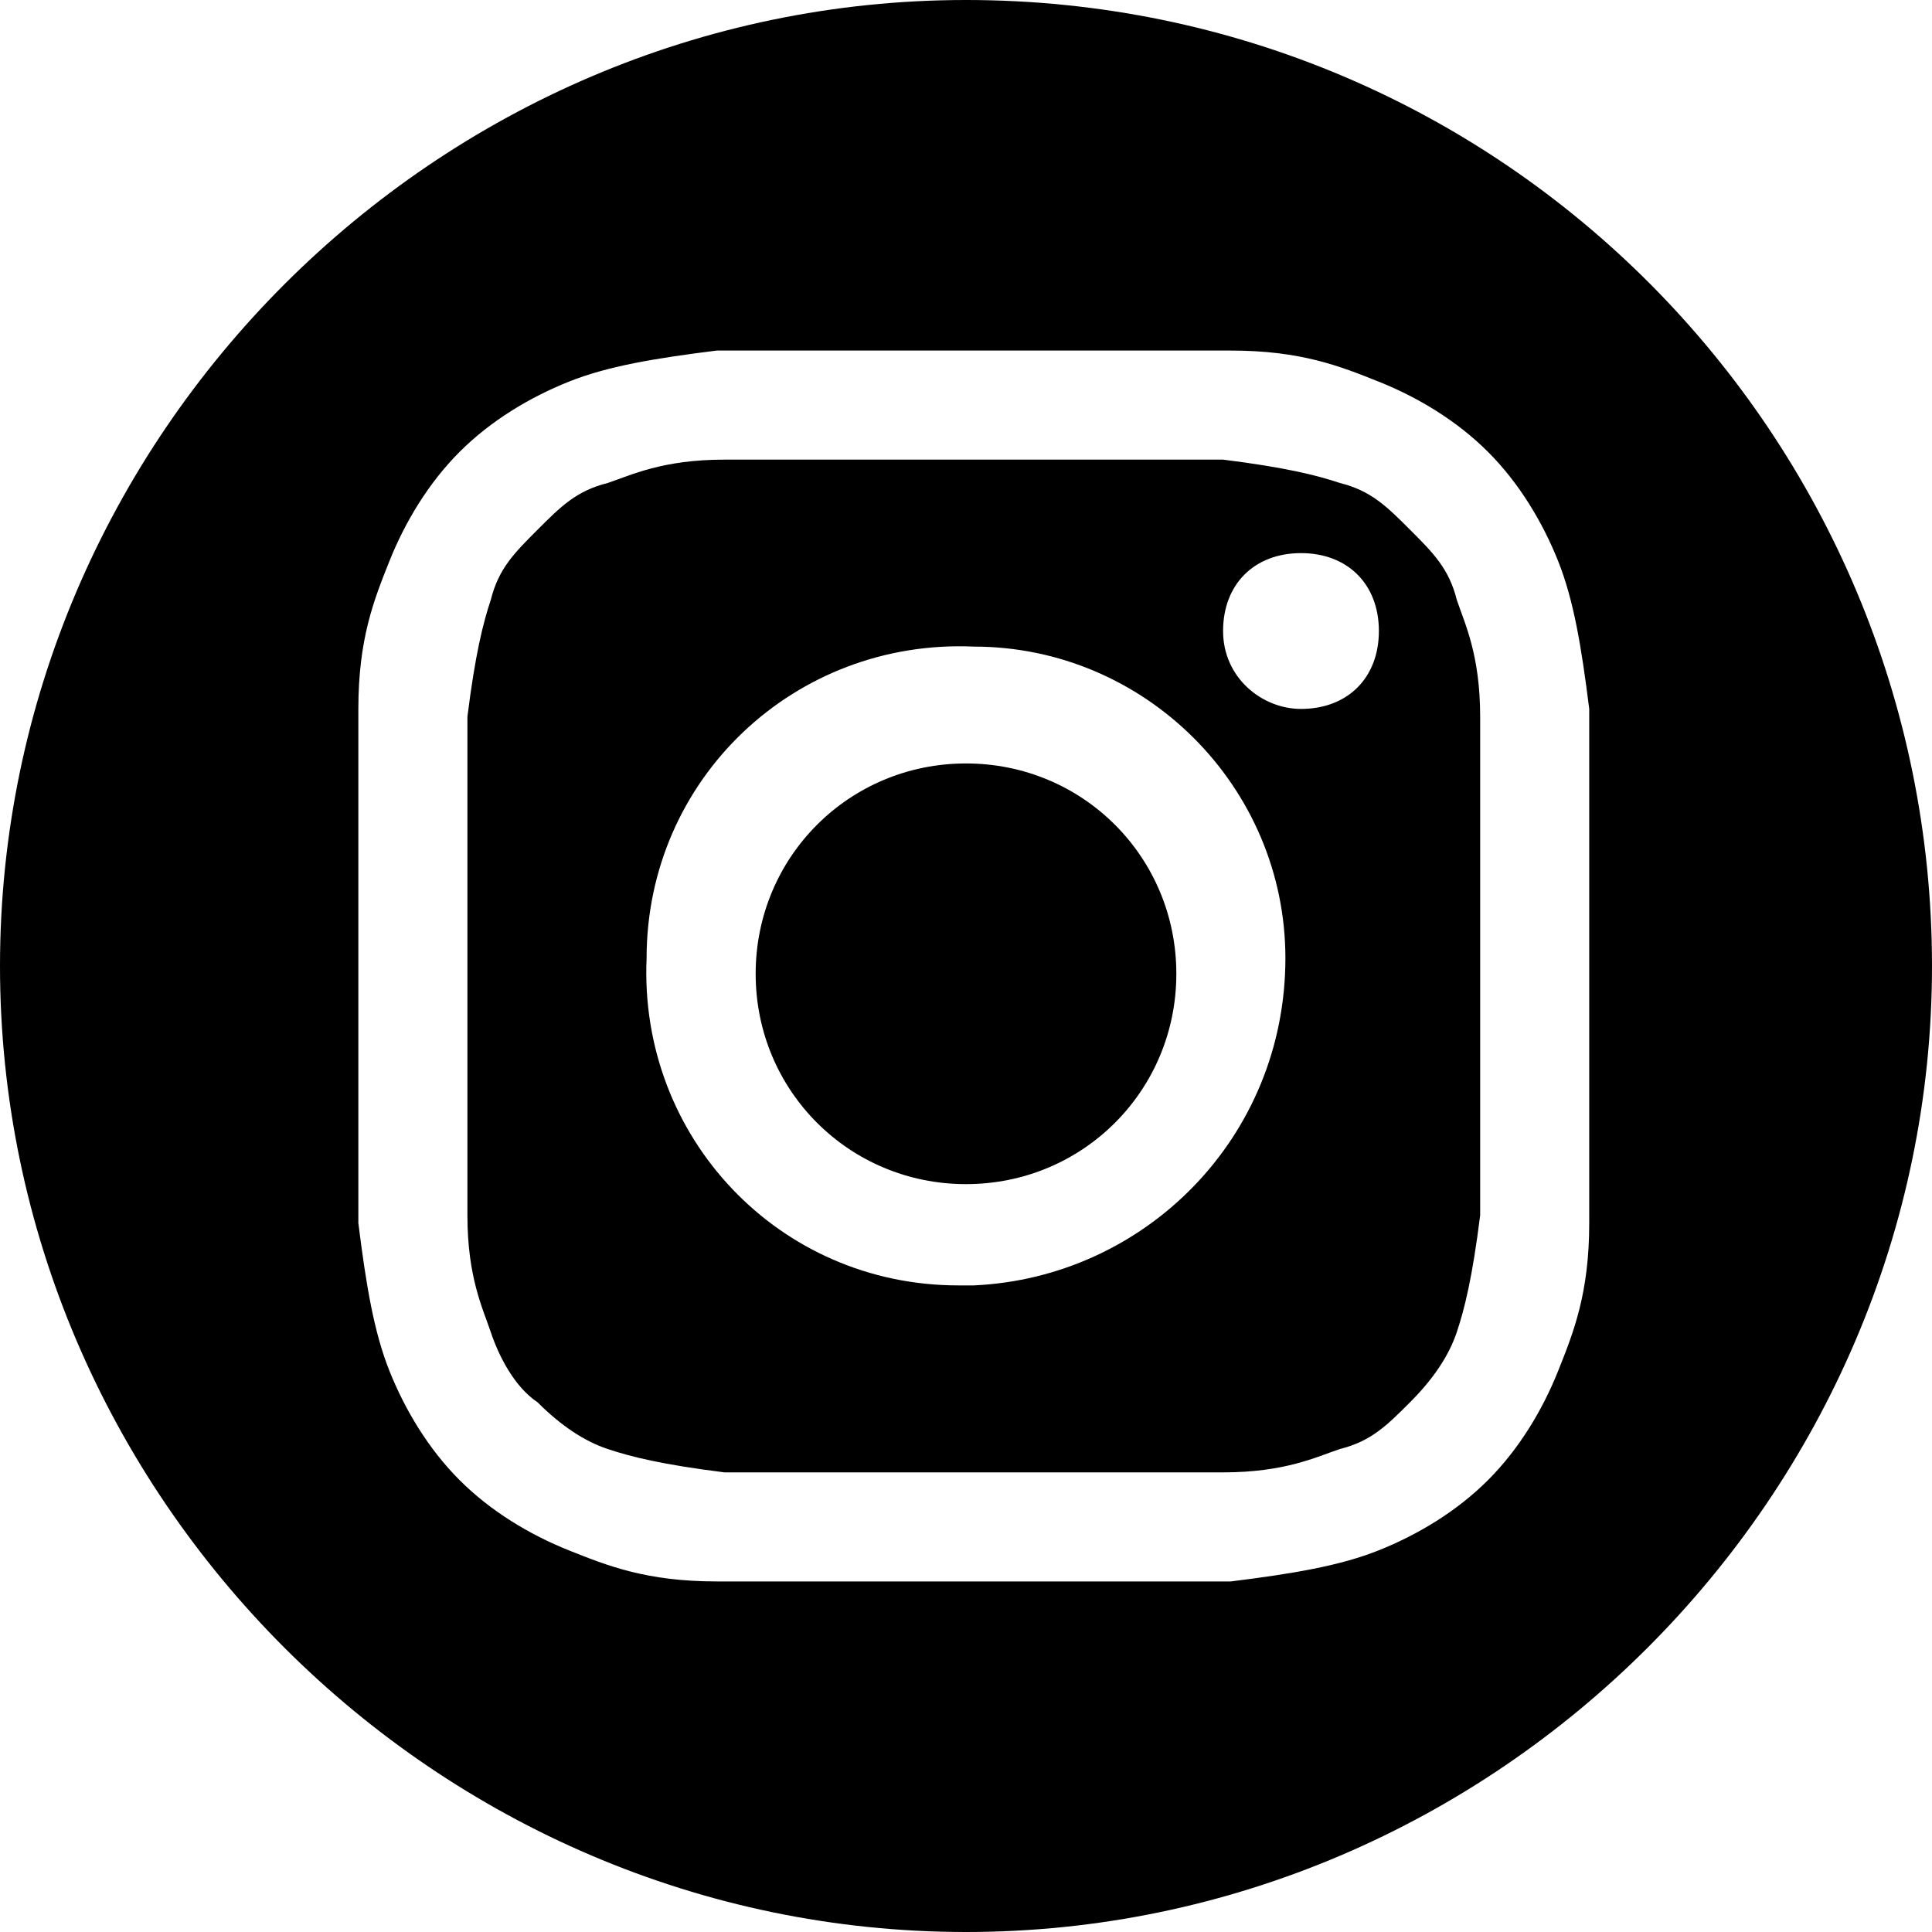
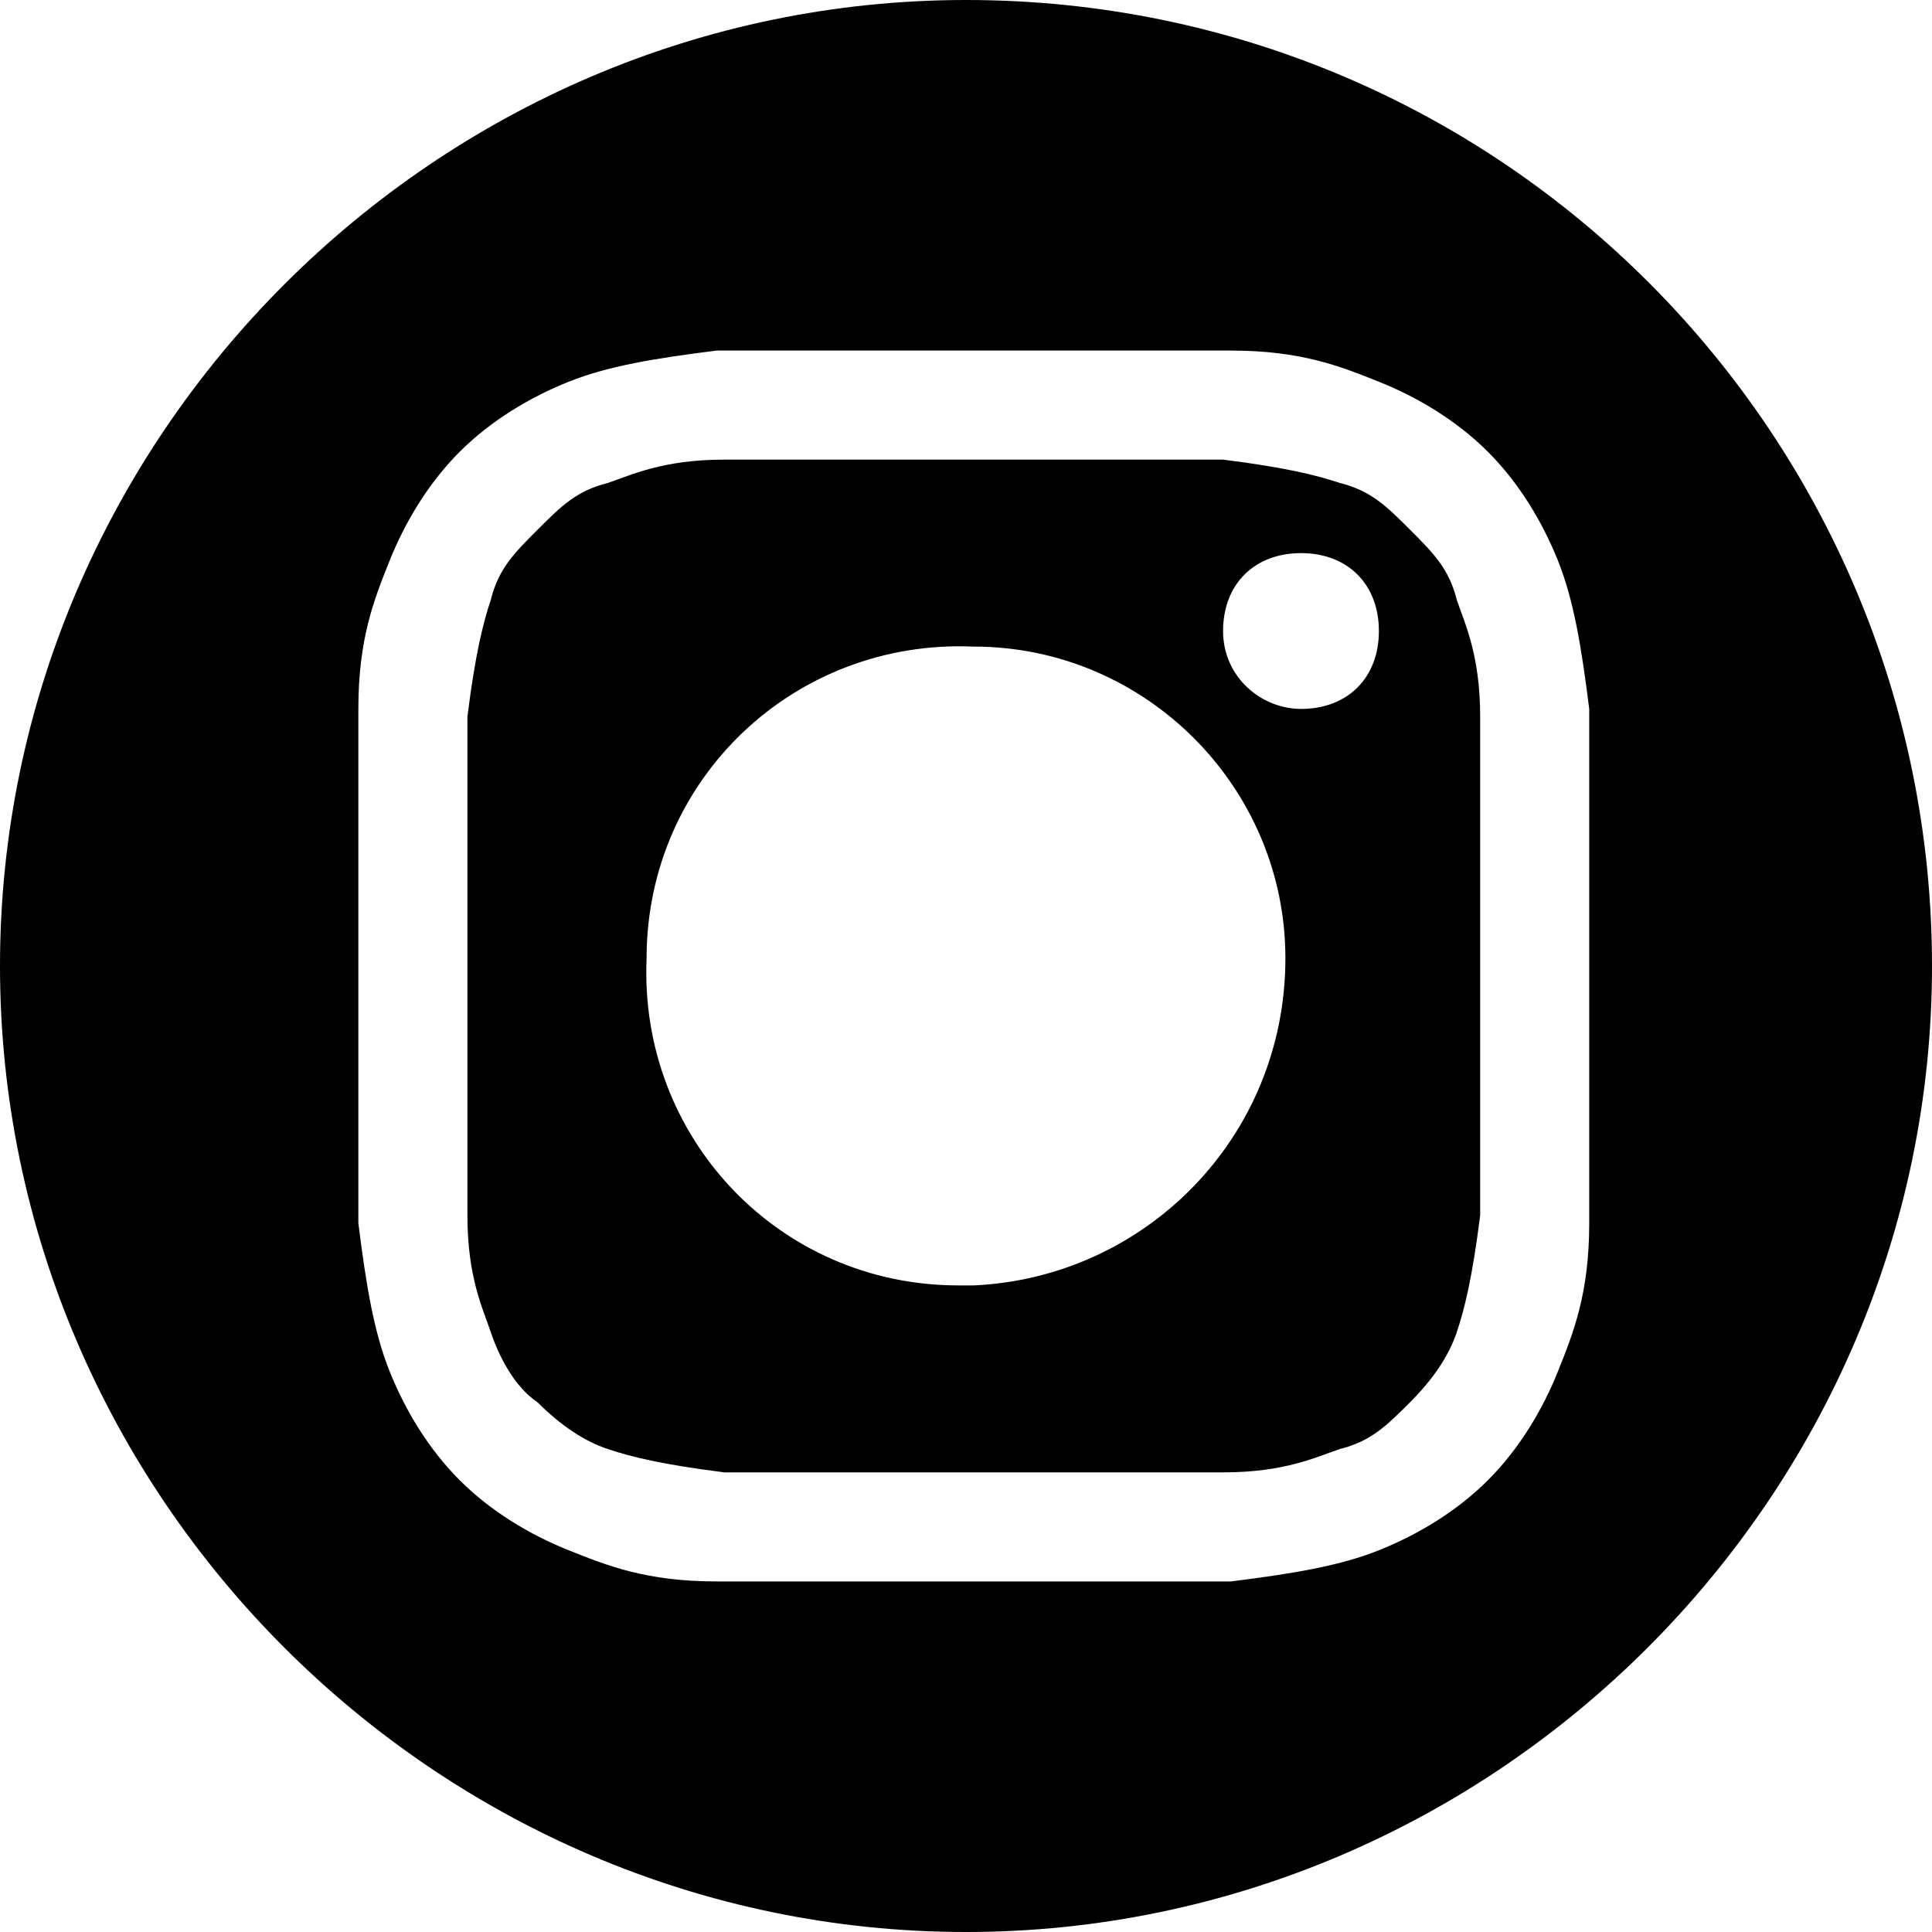
<svg xmlns="http://www.w3.org/2000/svg" id="Capa_1" version="1.1" viewBox="0 0 24.8 24.8">
  <path d="M18.7,7.7c-.1-.4-.3-.6-.6-.9s-.5-.5-.9-.6c-.3-.1-.7-.2-1.5-.3-.8,0-1.1,0-3.2,0h-.7c-1.5,0-1.8,0-2.5,0-.8,0-1.2.2-1.5.3-.4.1-.6.3-.9.6-.3.3-.5.5-.6.9-.1.3-.2.7-.3,1.5,0,.8,0,1.1,0,3.2s0,2.4,0,3.2c0,.8.2,1.2.3,1.5.1.3.3.7.6.9.3.3.6.5.9.6.3.1.7.2,1.5.3.8,0,1.1,0,3.2,0s2.4,0,3.2,0c.8,0,1.2-.2,1.5-.3.4-.1.6-.3.9-.6.3-.3.5-.6.6-.9.1-.3.2-.7.3-1.5,0-.8,0-1.1,0-3.2s0-2.4,0-3.2c0-.8-.2-1.2-.3-1.5ZM12.4,16.5s0,0-.1,0c-2.3,0-4.1-1.9-4-4.2,0-2.3,1.9-4.1,4.2-4,2.2,0,4,1.8,4,4,0,2.3-1.8,4.1-4,4.2ZM16.7,9.1c-.5,0-1-.4-1-1s.4-1,1-1,1,.4,1,1-.4,1-1,1Z" />
-   <path d="M12.4,9.8c-1.5,0-2.7,1.2-2.7,2.7s1.2,2.7,2.7,2.7h0c1.5,0,2.7-1.2,2.7-2.7,0-1.5-1.2-2.7-2.7-2.7Z" />
  <path d="M12.4,0C5.6,0,0,5.6,0,12.4s5.6,12.4,12.4,12.4,12.4-5.6,12.4-12.4S19.3,0,12.4,0ZM20.4,15.7c0,.9-.2,1.4-.4,1.9-.2.5-.5,1-.9,1.4-.4.4-.9.7-1.4.9-.5.2-1.1.3-1.9.4-.9,0-1.1,0-3.3,0s-2.4,0-3.3,0c-.9,0-1.4-.2-1.9-.4-.5-.2-1-.5-1.4-.9-.4-.4-.7-.9-.9-1.4-.2-.5-.3-1.1-.4-1.9,0-.9,0-1.1,0-3.3s0-2.4,0-3.3c0-.9.2-1.4.4-1.9.2-.5.5-1,.9-1.4.4-.4.9-.7,1.4-.9.5-.2,1.1-.3,1.9-.4.9,0,1.1,0,3.3,0h0,0,0c2.2,0,2.4,0,3.3,0,.9,0,1.4.2,1.9.4.5.2,1,.5,1.4.9.4.4.7.9.9,1.4.2.5.3,1.1.4,1.9,0,.9,0,1.1,0,3.3s0,2.4,0,3.3Z" />
</svg>